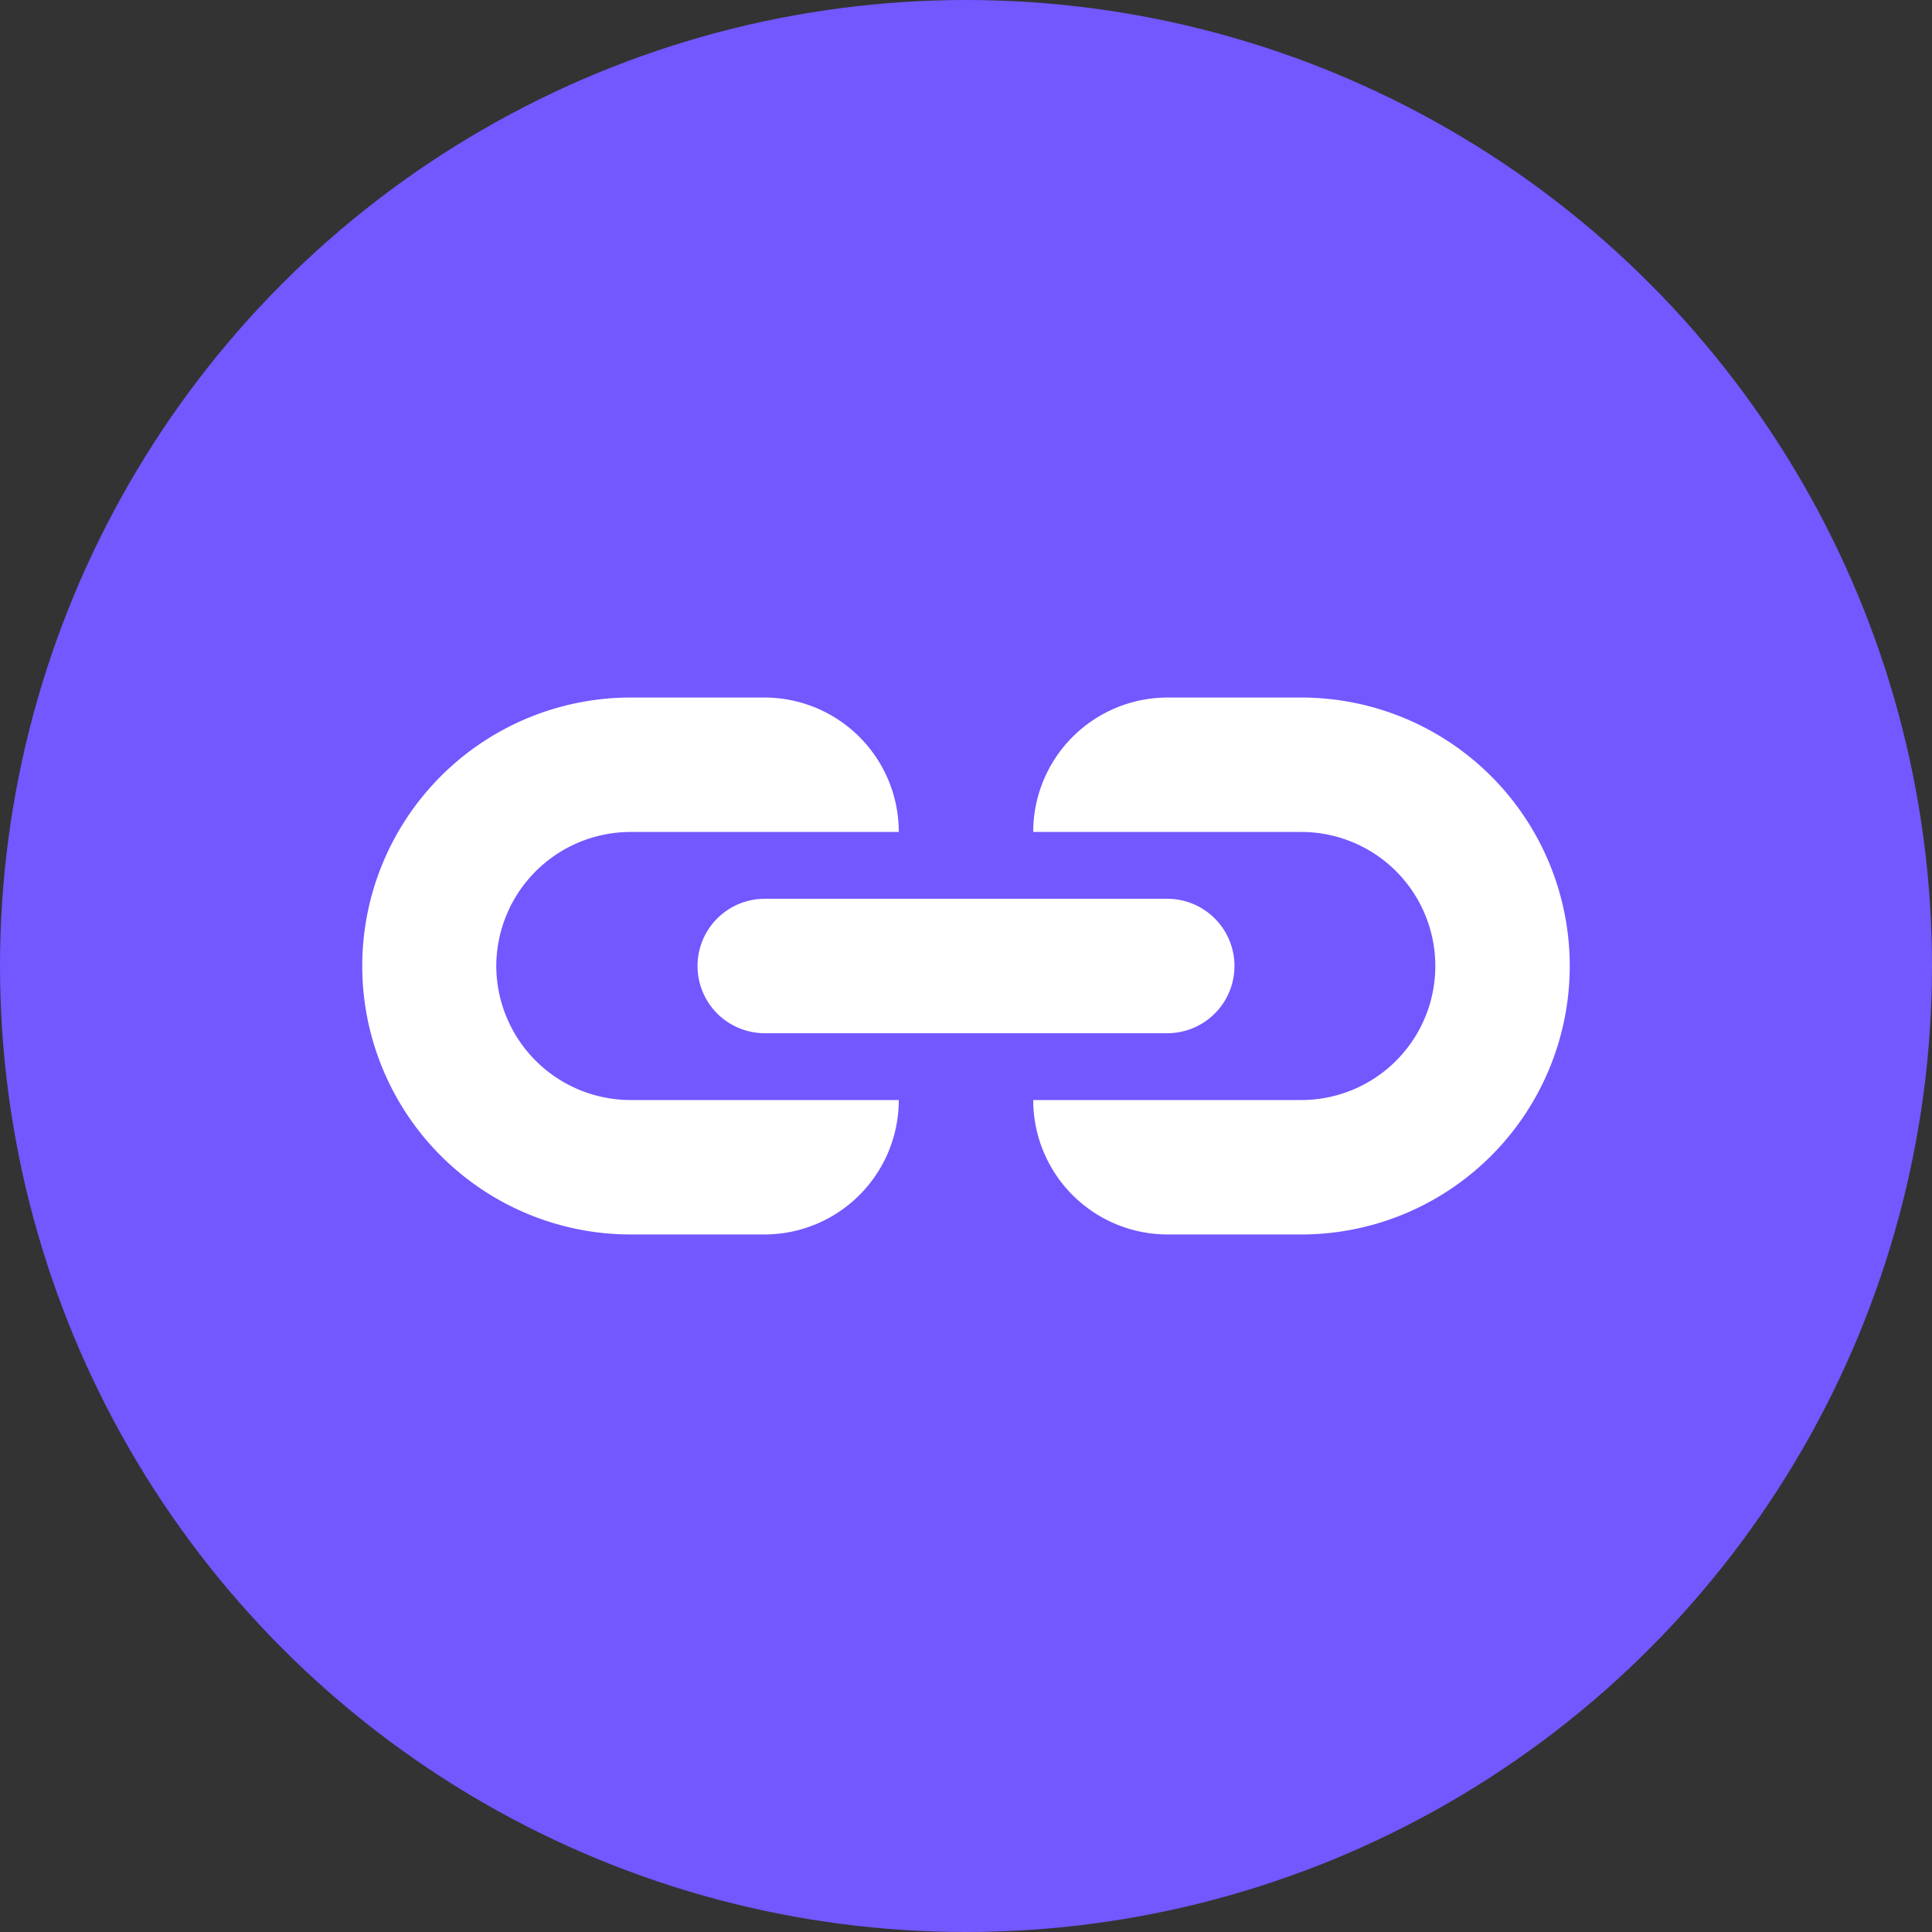
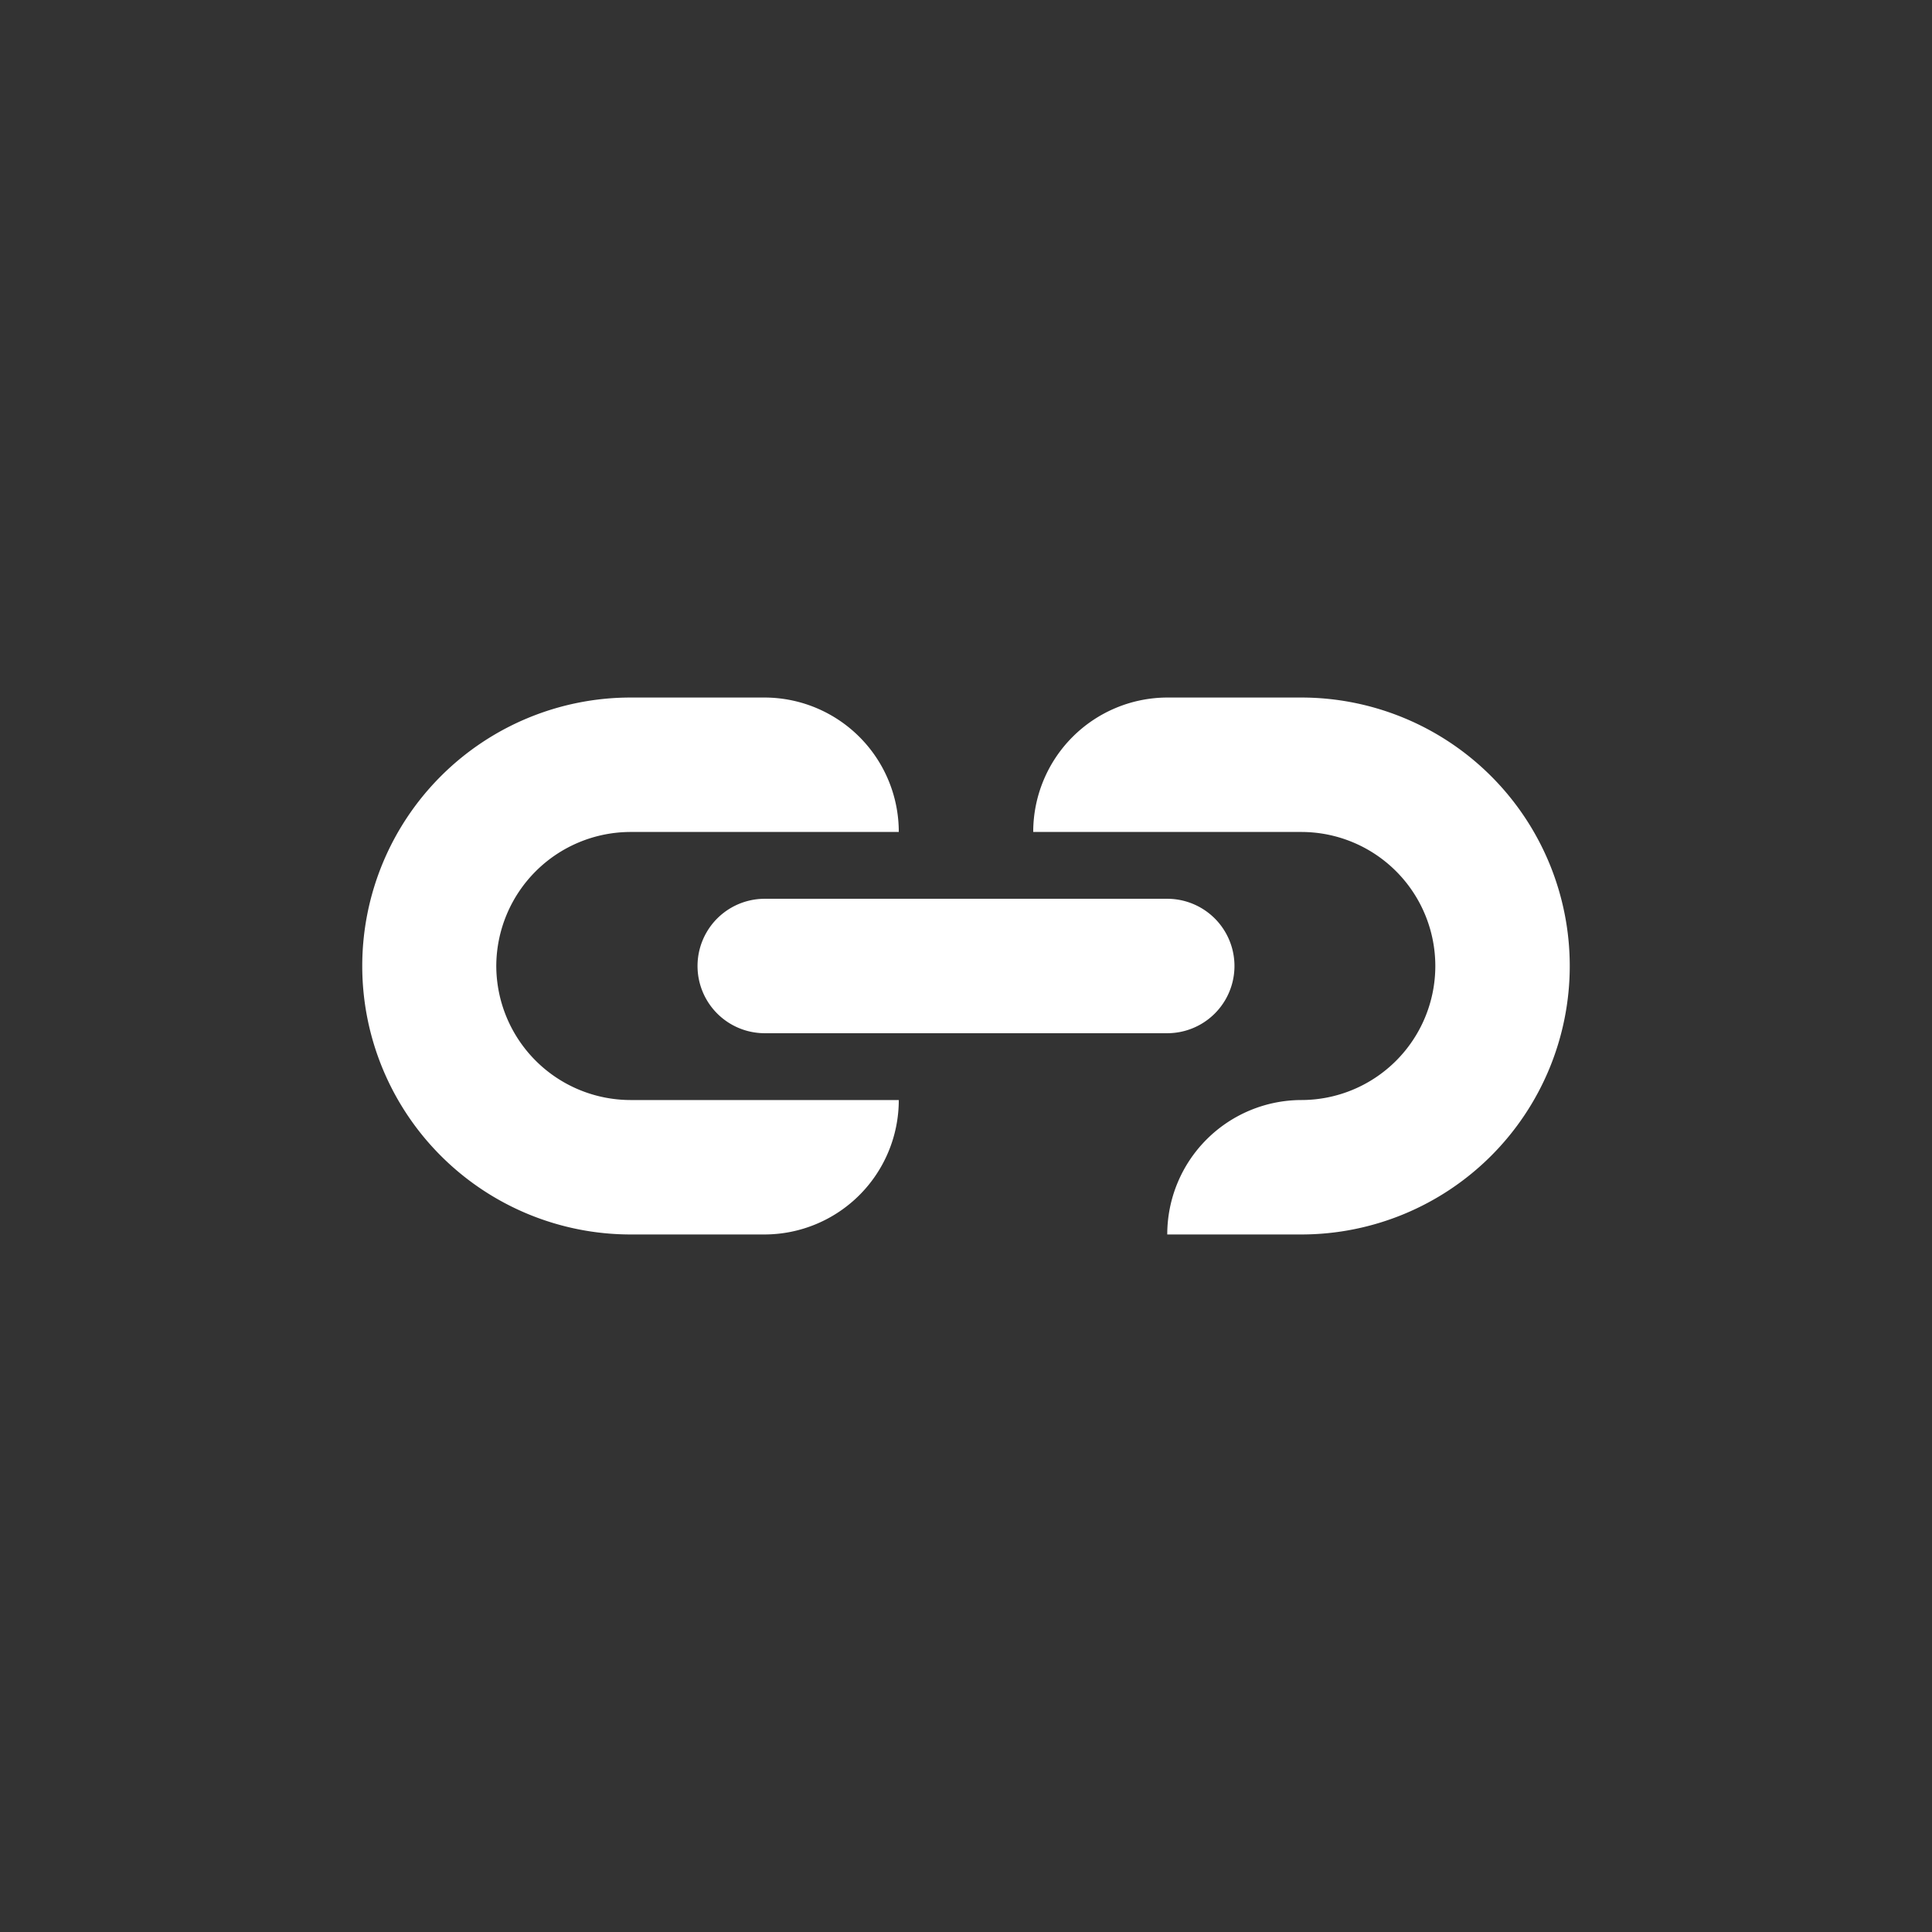
<svg xmlns="http://www.w3.org/2000/svg" id="Layer_1" data-name="Layer 1" viewBox="0 0 48 48">
  <rect x="0" y="0" width="48" height="48" fill="#333333" stroke="none" />
  <defs>
    <style>.cls-1{fill:#7357ff;}.cls-2{fill:#fff;}</style>
  </defs>
-   <circle class="cls-1" cx="24" cy="24" r="24" />
-   <path class="cls-2" d="M19,22.33H29a1.67,1.67,0,0,1,0,3.34H19a1.67,1.67,0,0,1,0-3.34ZM12.33,24a3.34,3.34,0,0,1,3.34-3.33h6.66A3.34,3.34,0,0,0,19,17.33H15.67a6.67,6.67,0,0,0,0,13.34H19a3.34,3.34,0,0,0,3.33-3.34H15.67A3.34,3.34,0,0,1,12.33,24Zm20-6.67H29a3.34,3.34,0,0,0-3.33,3.34h6.66a3.33,3.33,0,1,1,0,6.66H25.67A3.34,3.34,0,0,0,29,30.67h3.33a6.67,6.67,0,0,0,0-13.34Z" />
+   <path class="cls-2" d="M19,22.33H29a1.67,1.67,0,0,1,0,3.34H19a1.67,1.67,0,0,1,0-3.34ZM12.33,24a3.34,3.34,0,0,1,3.34-3.33h6.66A3.34,3.34,0,0,0,19,17.33H15.67a6.67,6.67,0,0,0,0,13.34H19a3.34,3.34,0,0,0,3.33-3.34H15.67A3.34,3.34,0,0,1,12.33,24Zm20-6.67H29a3.34,3.34,0,0,0-3.33,3.34h6.66a3.33,3.33,0,1,1,0,6.66A3.34,3.34,0,0,0,29,30.67h3.33a6.67,6.67,0,0,0,0-13.34Z" />
</svg>